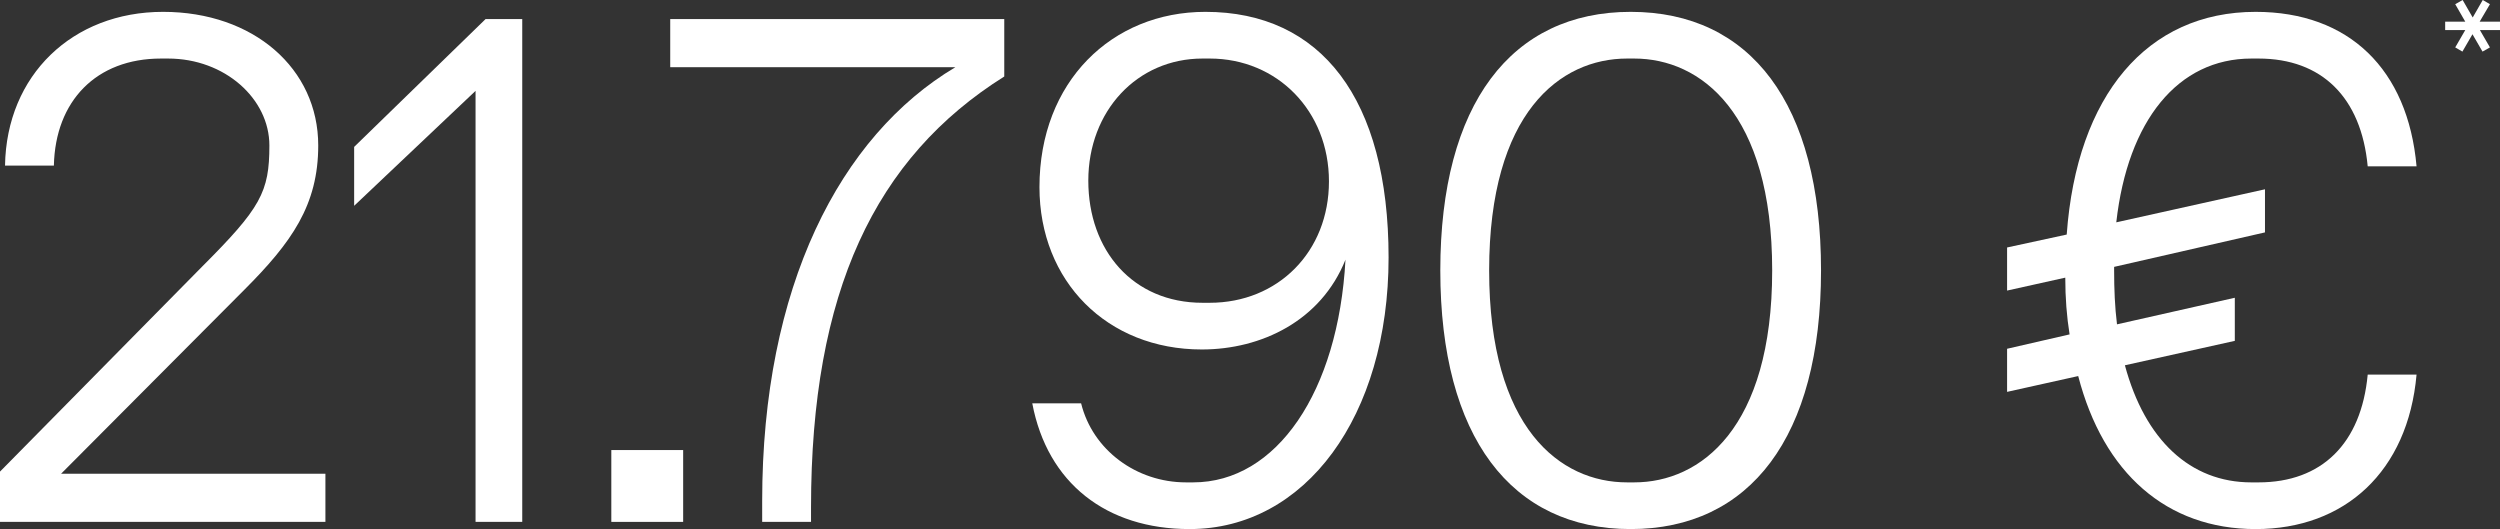
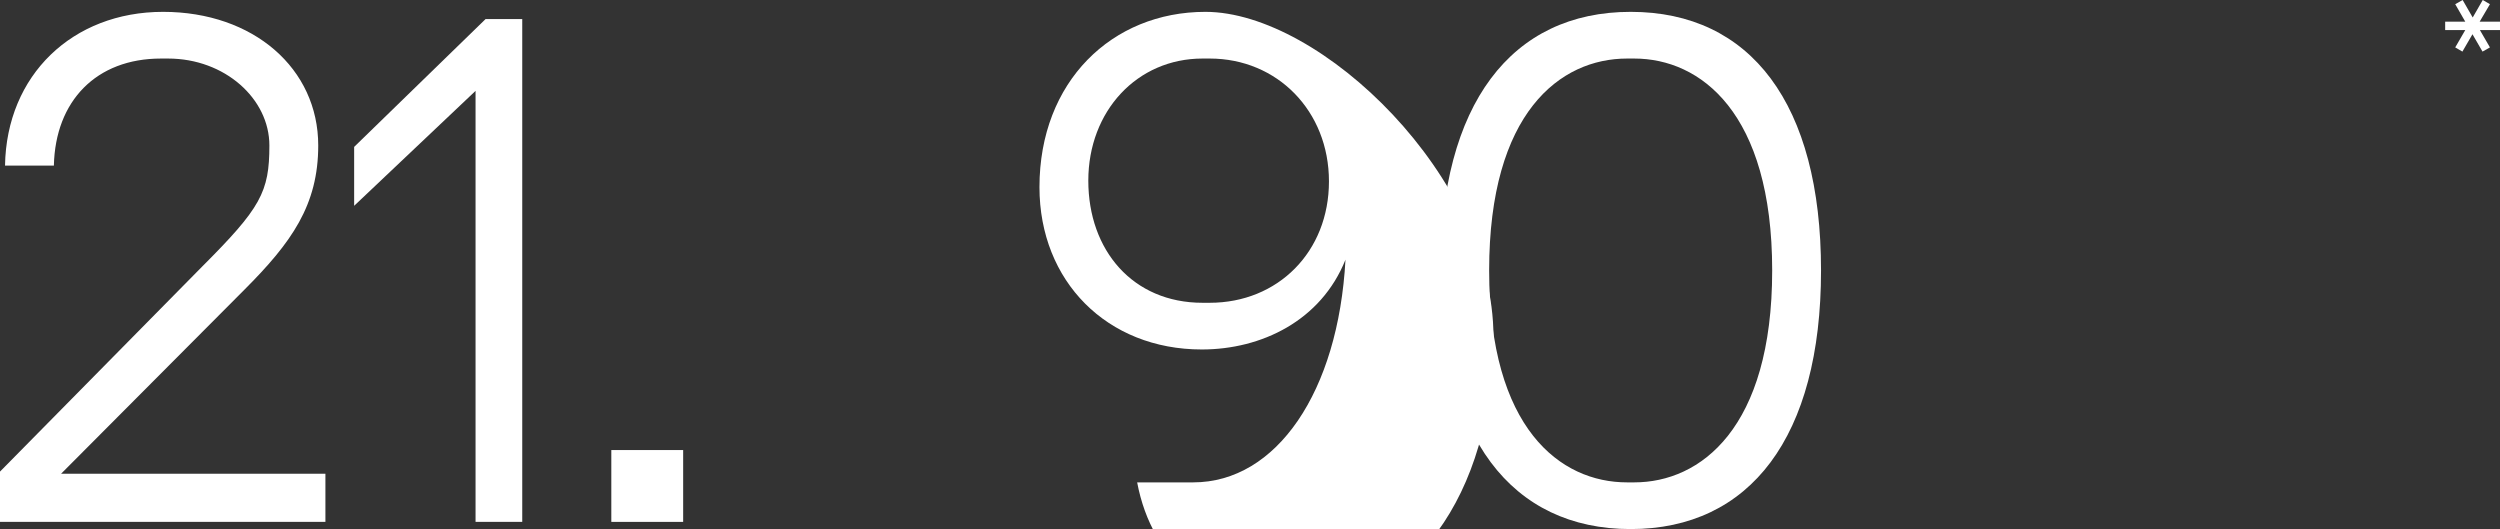
<svg xmlns="http://www.w3.org/2000/svg" id="Capa_2" viewBox="0 0 208.81 44.19">
  <rect x="0" y="0" width="208.81" height="44.19" fill="#333333" stroke="none" />
  <defs>
    <style>.cls-1{fill:#fff;}</style>
  </defs>
  <g id="Capa_1-2">
    <path class="cls-1" d="m20.4,24.21c3.96-3.96,6.18-7.08,6.18-12.06C26.58,5.73,21.18.99,13.62.99S.54,6.27.42,13.83h4.08c.12-5.4,3.54-8.94,8.94-8.94h.6c4.74,0,8.46,3.36,8.46,7.26s-.72,5.22-5.64,10.14L0,39.39v4.2h27.18v-4.02H5.1l15.3-15.36Z" />
    <polygon class="cls-1" points="29.58 12.27 29.58 17.19 39.72 7.59 39.72 43.59 43.62 43.59 43.62 1.59 40.56 1.59 29.58 12.27" />
    <rect class="cls-1" x="51.06" y="37.59" width="6" height="6" />
-     <path class="cls-1" d="m55.98,5.61h23.82c-9.66,5.76-16.14,18.36-16.14,36.24v1.74h4.08v-1.2c0-18,5.34-29.22,16.14-36V1.59h-27.9v4.02Z" />
-     <path class="cls-1" d="m100.68.99c-7.8,0-13.86,5.82-13.86,14.64,0,7.86,5.64,13.56,13.56,13.56,4.98,0,9.96-2.4,12-7.5-.6,11.04-5.76,18.6-12.72,18.6h-.6c-4.14,0-7.8-2.7-8.76-6.6h-4.08c1.26,6.66,6.18,10.5,13.14,10.5,9.66,0,16.62-9.42,16.62-22.68S110.34.99,100.68.99Zm.36,24.3h-.6c-5.82,0-9.54-4.38-9.54-10.2s4.08-10.2,9.54-10.2h.6c5.64,0,9.96,4.38,9.96,10.26s-4.26,10.14-9.96,10.14Z" />
+     <path class="cls-1" d="m100.68.99c-7.8,0-13.86,5.82-13.86,14.64,0,7.86,5.64,13.56,13.56,13.56,4.98,0,9.96-2.4,12-7.5-.6,11.04-5.76,18.6-12.72,18.6h-.6h-4.08c1.26,6.66,6.18,10.5,13.14,10.5,9.66,0,16.62-9.42,16.62-22.68S110.34.99,100.68.99Zm.36,24.3h-.6c-5.82,0-9.54-4.38-9.54-10.2s4.08-10.2,9.54-10.2h.6c5.64,0,9.96,4.38,9.96,10.26s-4.26,10.14-9.96,10.14Z" />
    <path class="cls-1" d="m136.2.99c-9.96,0-15.9,7.68-15.9,21.6s5.94,21.6,15.9,21.6,15.9-7.68,15.9-21.6S146.22.99,136.2.99Zm.3,39.3h-.6c-5.58,0-11.52-4.5-11.52-17.7s5.94-17.7,11.52-17.7h.6c5.52,0,11.52,4.5,11.52,17.7s-6,17.7-11.52,17.7Z" />
-     <path class="cls-1" d="m188.04,4.89h.6c5.28,0,8.58,3.24,9.12,9h4.08c-.72-8.1-5.64-12.9-13.44-12.9-9.06,0-14.94,6.96-15.78,18.6l-4.98,1.08v3.6l4.86-1.08c0,1.68.12,3.24.36,4.74l-5.22,1.2v3.6l5.94-1.32c2.1,8.1,7.38,12.78,14.82,12.78s12.72-4.8,13.44-12.9h-4.08c-.54,5.76-3.84,9-9.12,9h-.6c-5.1,0-8.88-3.54-10.56-9.78l9.18-2.04v-3.6l-9.84,2.22c-.18-1.44-.24-2.94-.24-4.5v-.3l12.6-2.88v-3.6l-12.42,2.76c.96-8.52,5.16-13.68,11.28-13.68Z" />
    <polygon class="cls-1" points="208.81 1.81 207.11 1.81 207.97 .35 207.37 0 206.53 1.46 205.69 0 205.07 .35 205.91 1.81 204.23 1.81 204.23 2.51 205.91 2.51 205.07 3.96 205.67 4.31 206.51 2.86 207.35 4.31 207.97 3.96 207.13 2.51 208.81 2.51 208.81 1.81" />
  </g>
</svg>